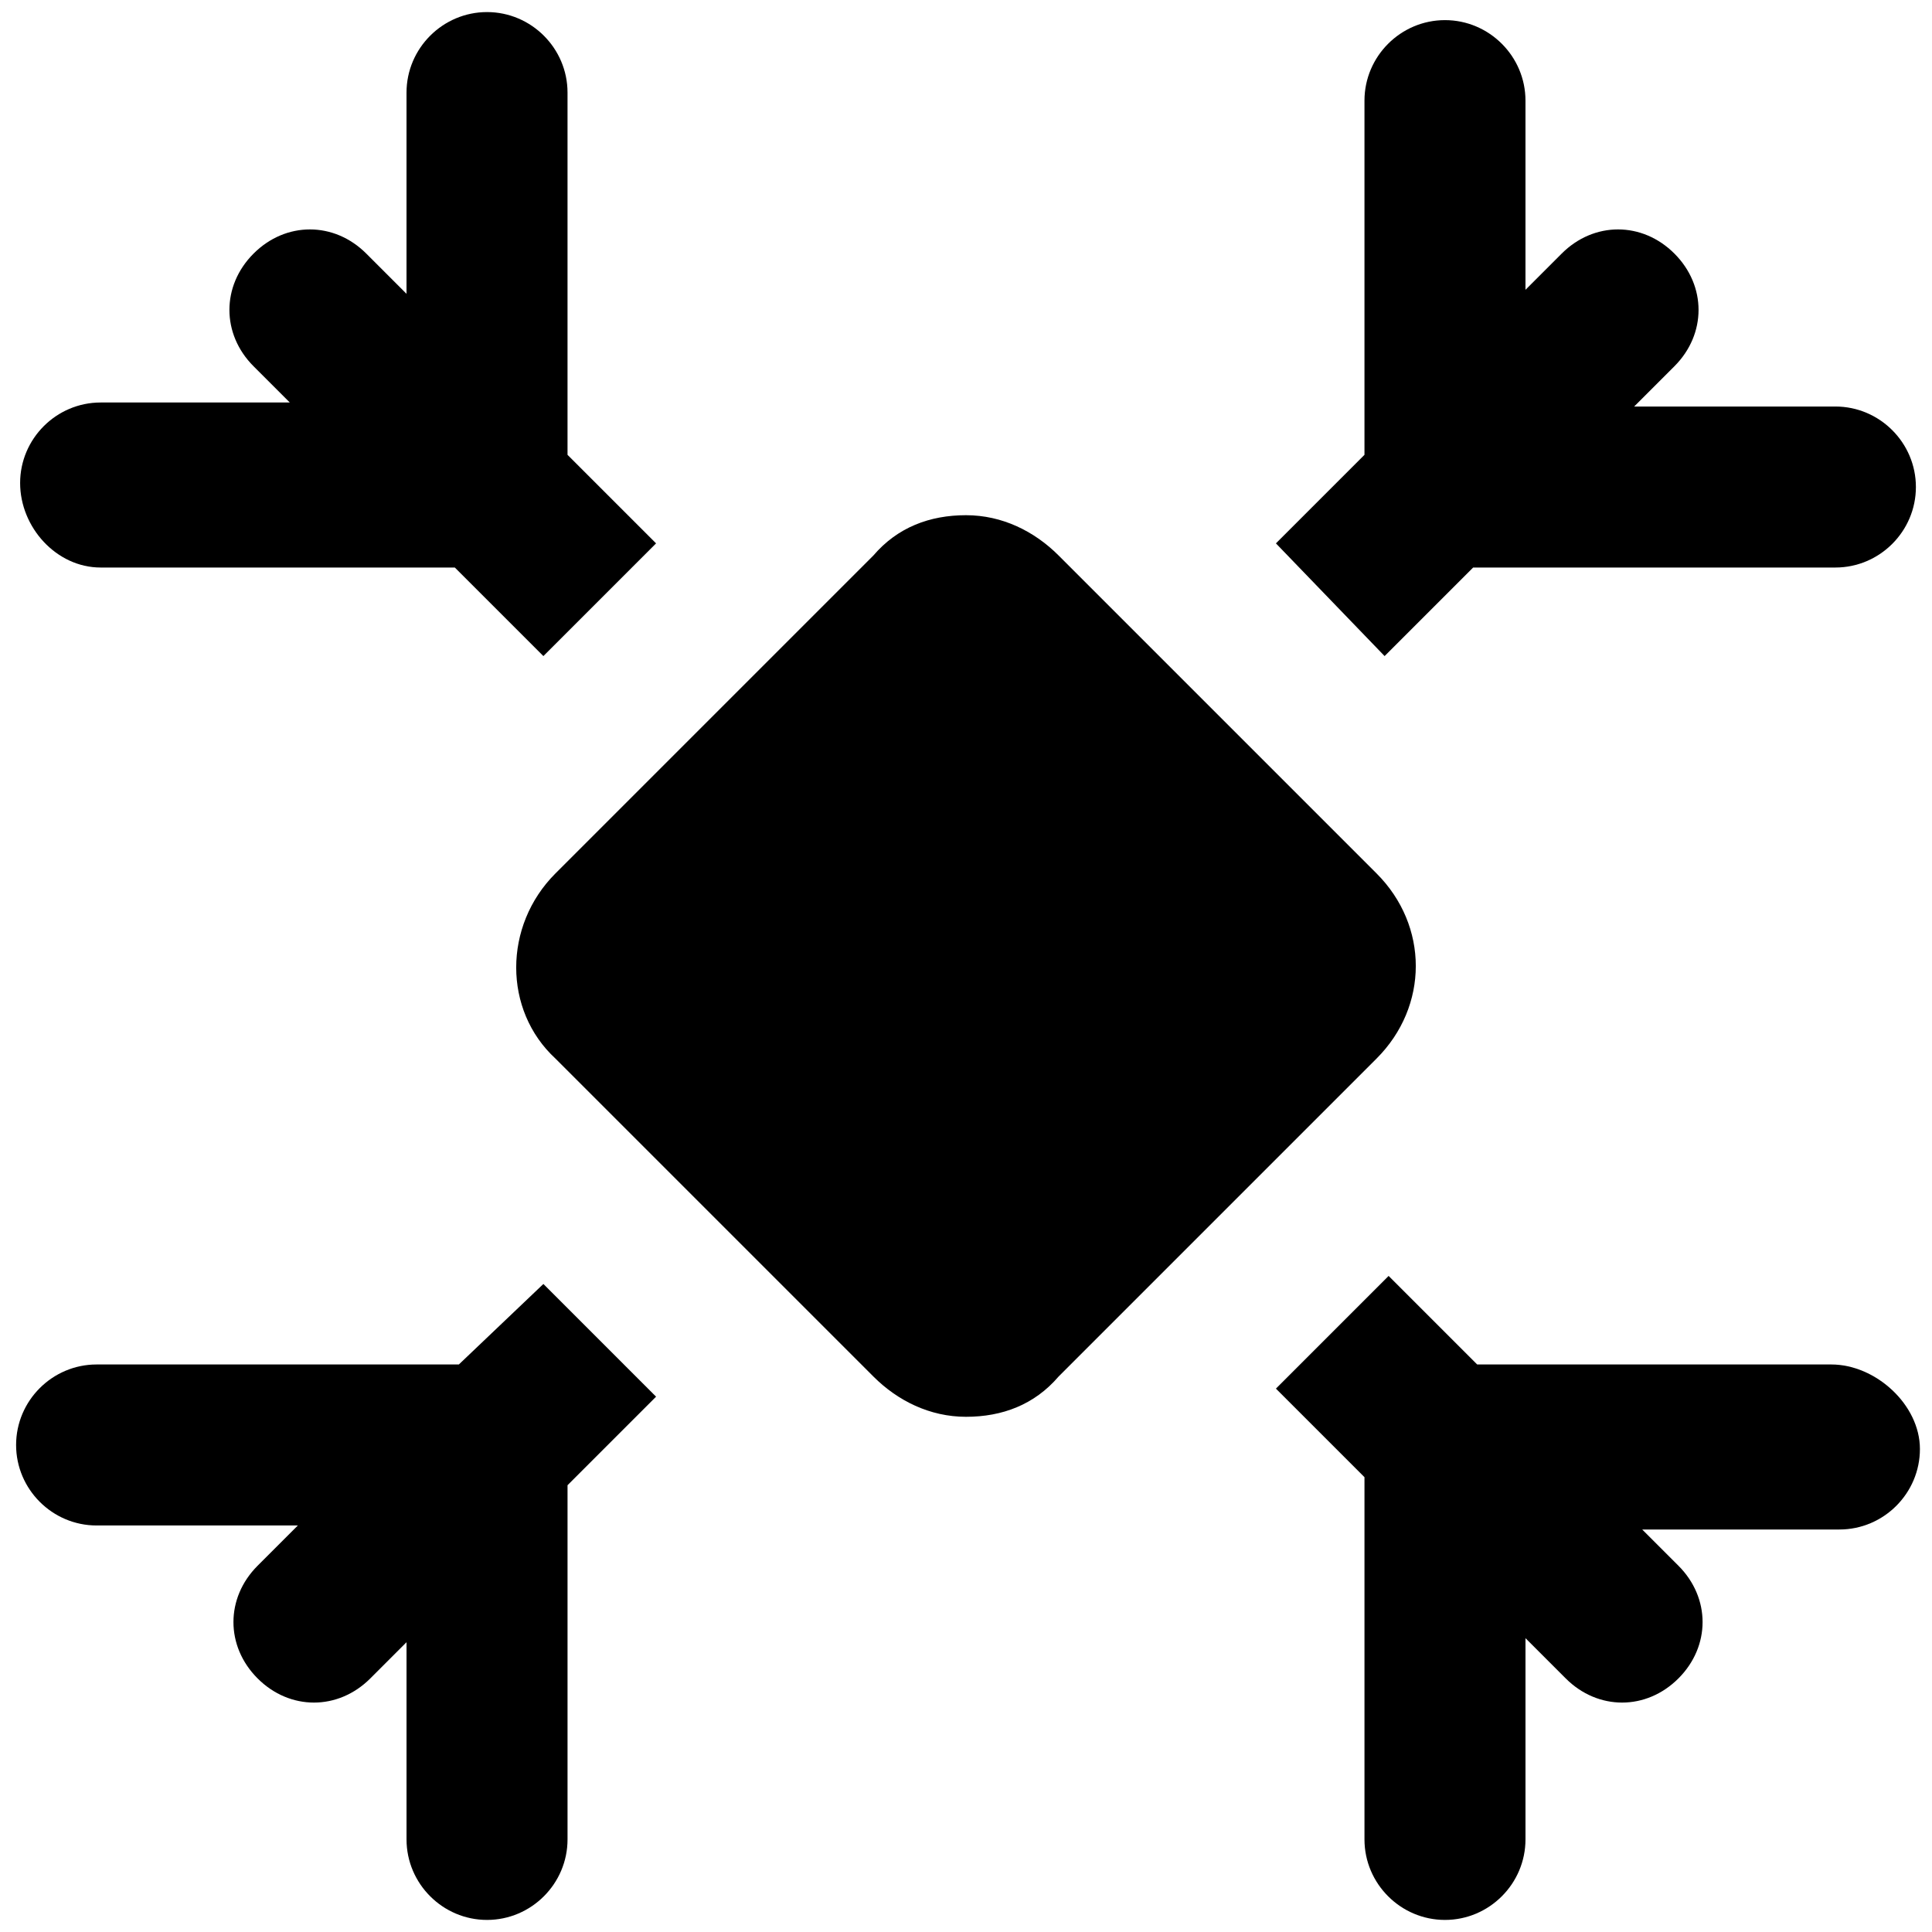
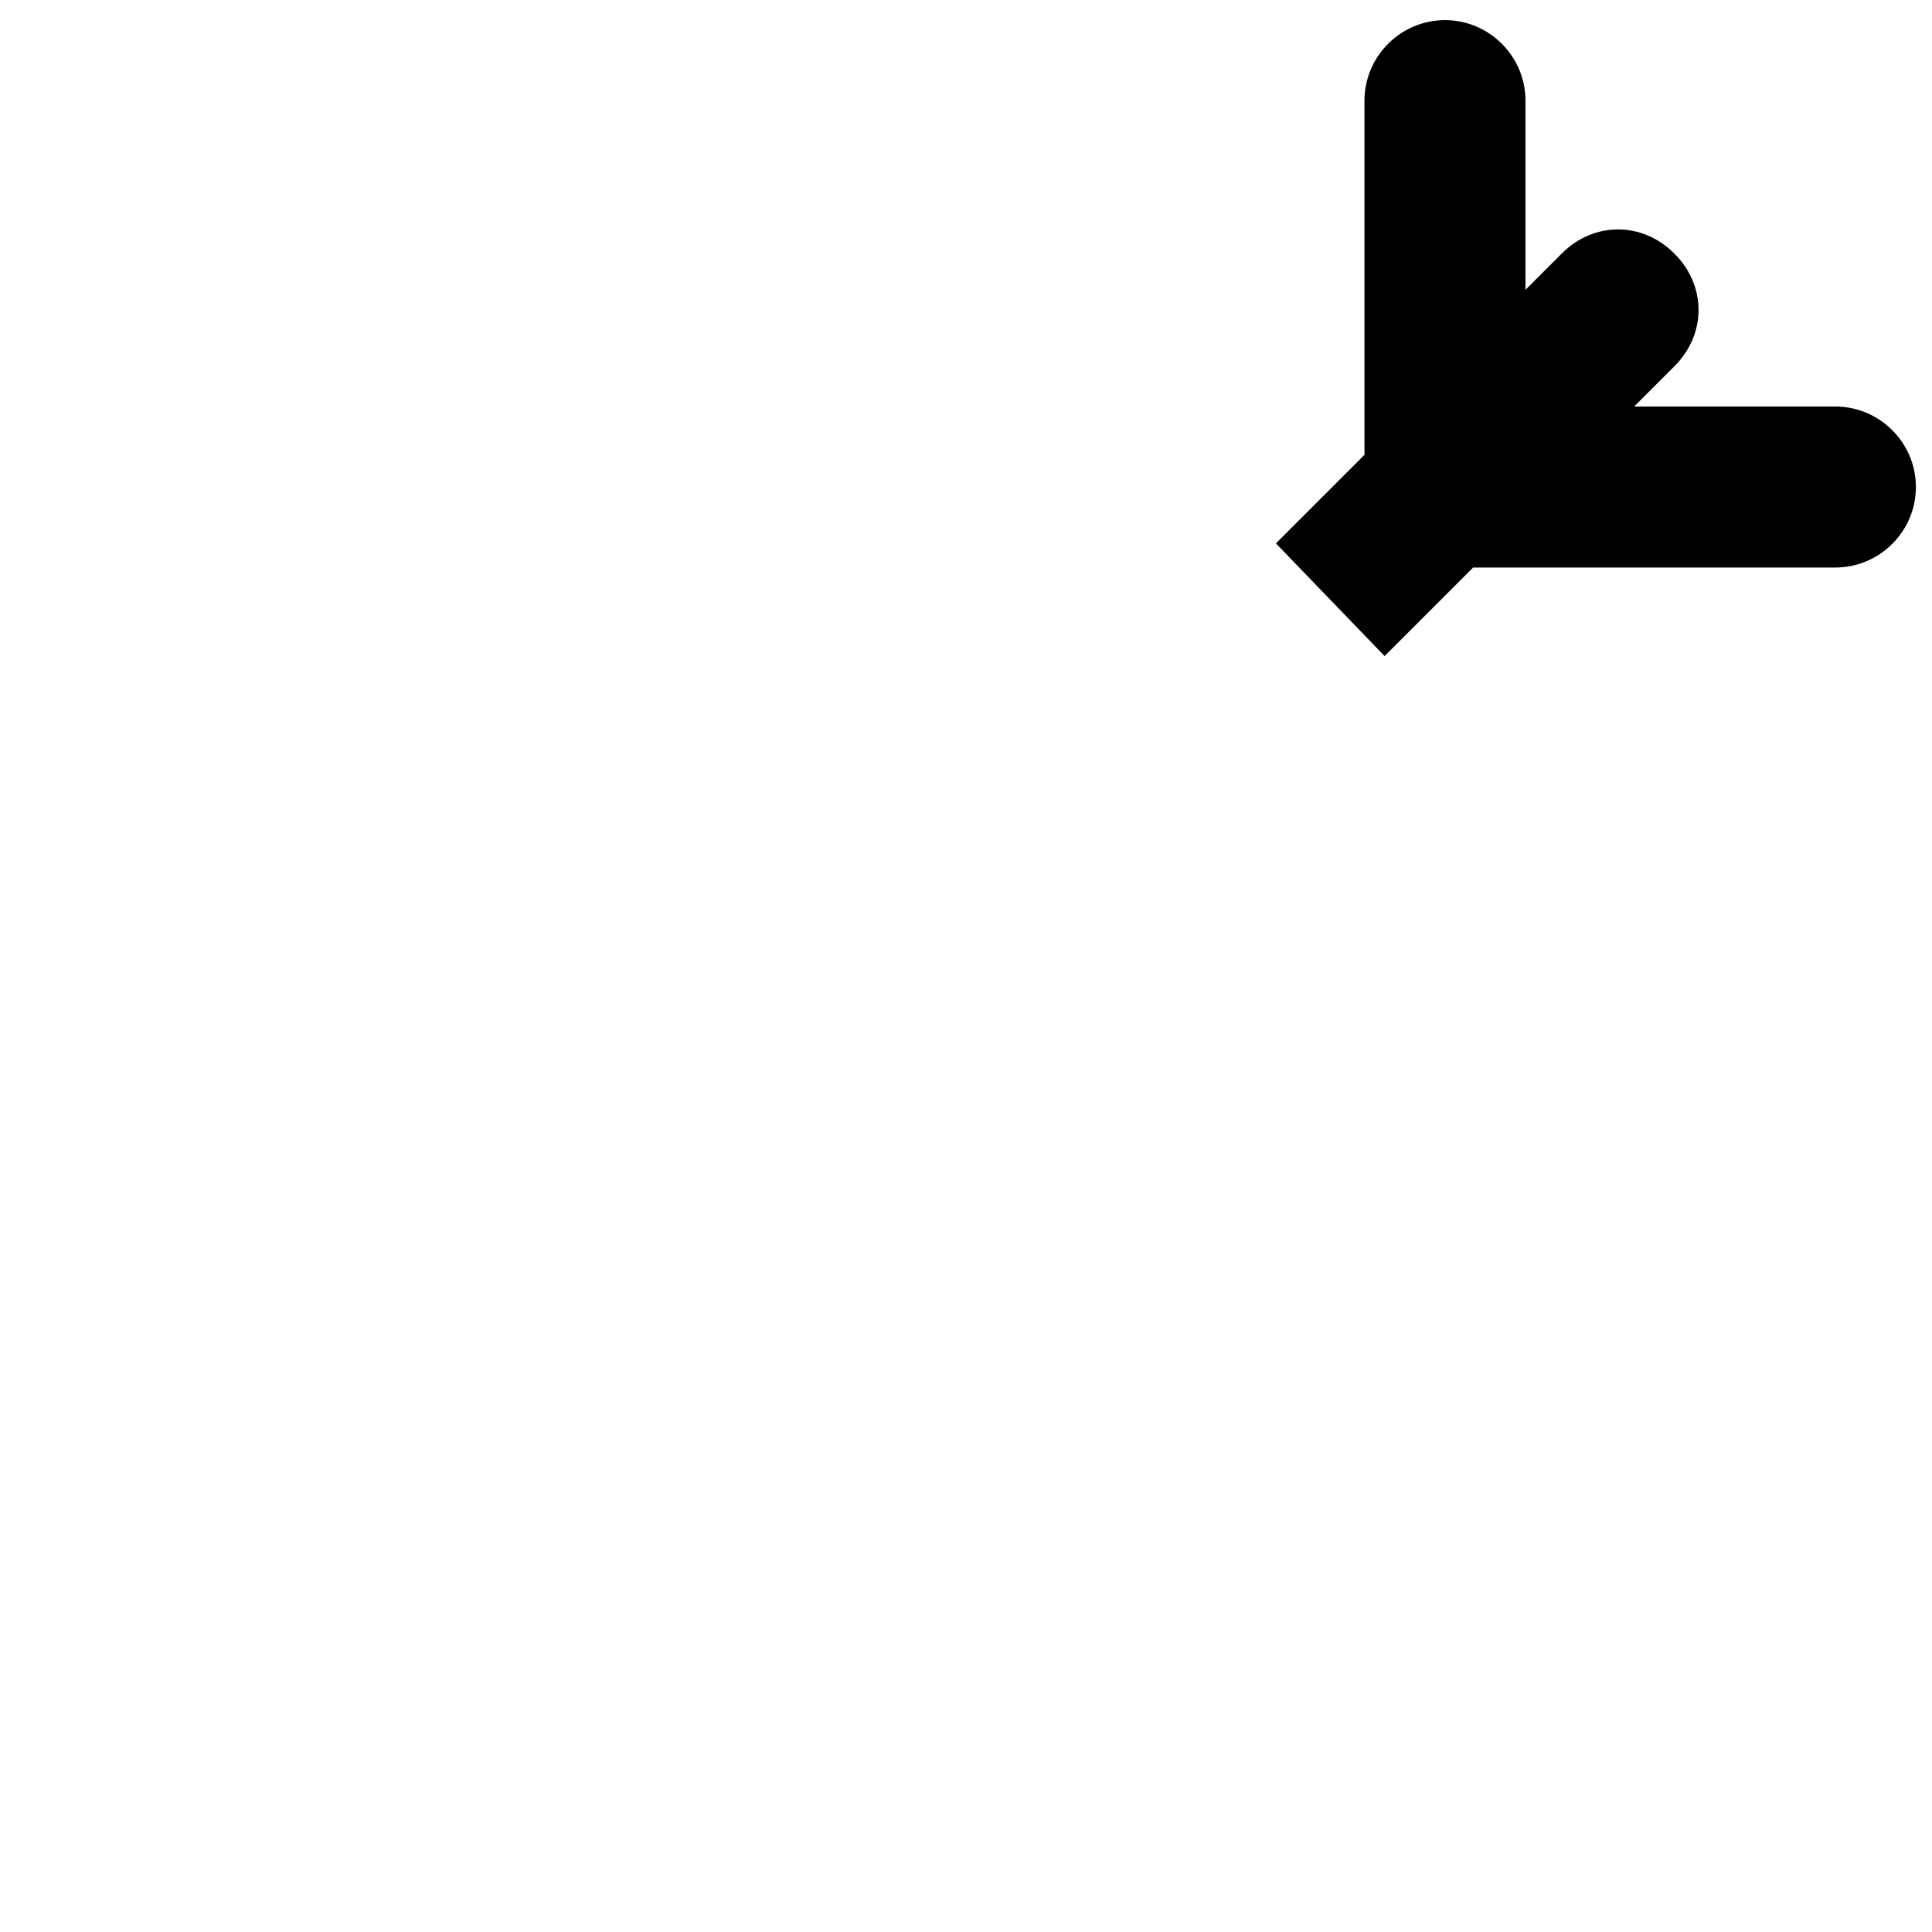
<svg xmlns="http://www.w3.org/2000/svg" version="1.1" id="Layer_1" x="0px" y="0px" viewBox="0 0 48 48" enable-background="new 0 0 48 48" xml:space="preserve">
  <g>
-     <path d="M34.2,21.7l-7.9-7.9c-0.6-0.6-1.4-1-2.3-1s-1.7,0.3-2.3,1l-7.9,7.9c-1.3,1.3-1.3,3.4,0,4.6l7.9,7.9c0.6,0.6,1.4,1,2.3,1   s1.7-0.3,2.3-1l7.9-7.9C35.5,25,35.5,23,34.2,21.7z" />
-     <path d="M45.5,33.9h-8.8l-2.2-2.2l-2.8,2.8l2.2,2.2v9c0,1.1,0.9,2,2,2s2-0.9,2-2v-5l1,1c0.4,0.4,0.9,0.6,1.4,0.6s1-0.2,1.4-0.6   c0.8-0.8,0.8-2,0-2.8L40.8,38h4.9c1.1,0,2-0.9,2-2S46.6,33.9,45.5,33.9z" />
-     <path d="M2.5,14.1h8.8l2.2,2.2l2.8-2.8l-2.2-2.2v-9c0-1.1-0.9-2-2-2s-2,0.9-2,2v5l-1-1c-0.8-0.8-2-0.8-2.8,0s-0.8,2,0,2.8L7.2,10   H2.5c-1.1,0-2,0.9-2,2S1.4,14.1,2.5,14.1z" />
    <path d="M34.4,16.3l2.2-2.2h9c1.1,0,2-0.9,2-2s-0.9-2-2-2h-5l1-1c0.8-0.8,0.8-2,0-2.8s-2-0.8-2.8,0l-0.9,0.9V2.5c0-1.1-0.9-2-2-2   s-2,0.9-2,2v8.8l-2.2,2.2L34.4,16.3z" />
-     <path d="M11.4,33.9h-9c-1.1,0-2,0.9-2,2s0.9,2,2,2h5l-1,1c-0.8,0.8-0.8,2,0,2.8c0.4,0.4,0.9,0.6,1.4,0.6s1-0.2,1.4-0.6l0.9-0.9v4.9   c0,1.1,0.9,2,2,2s2-0.9,2-2v-8.8l2.2-2.2l-2.8-2.8L11.4,33.9z" />
  </g>
</svg>